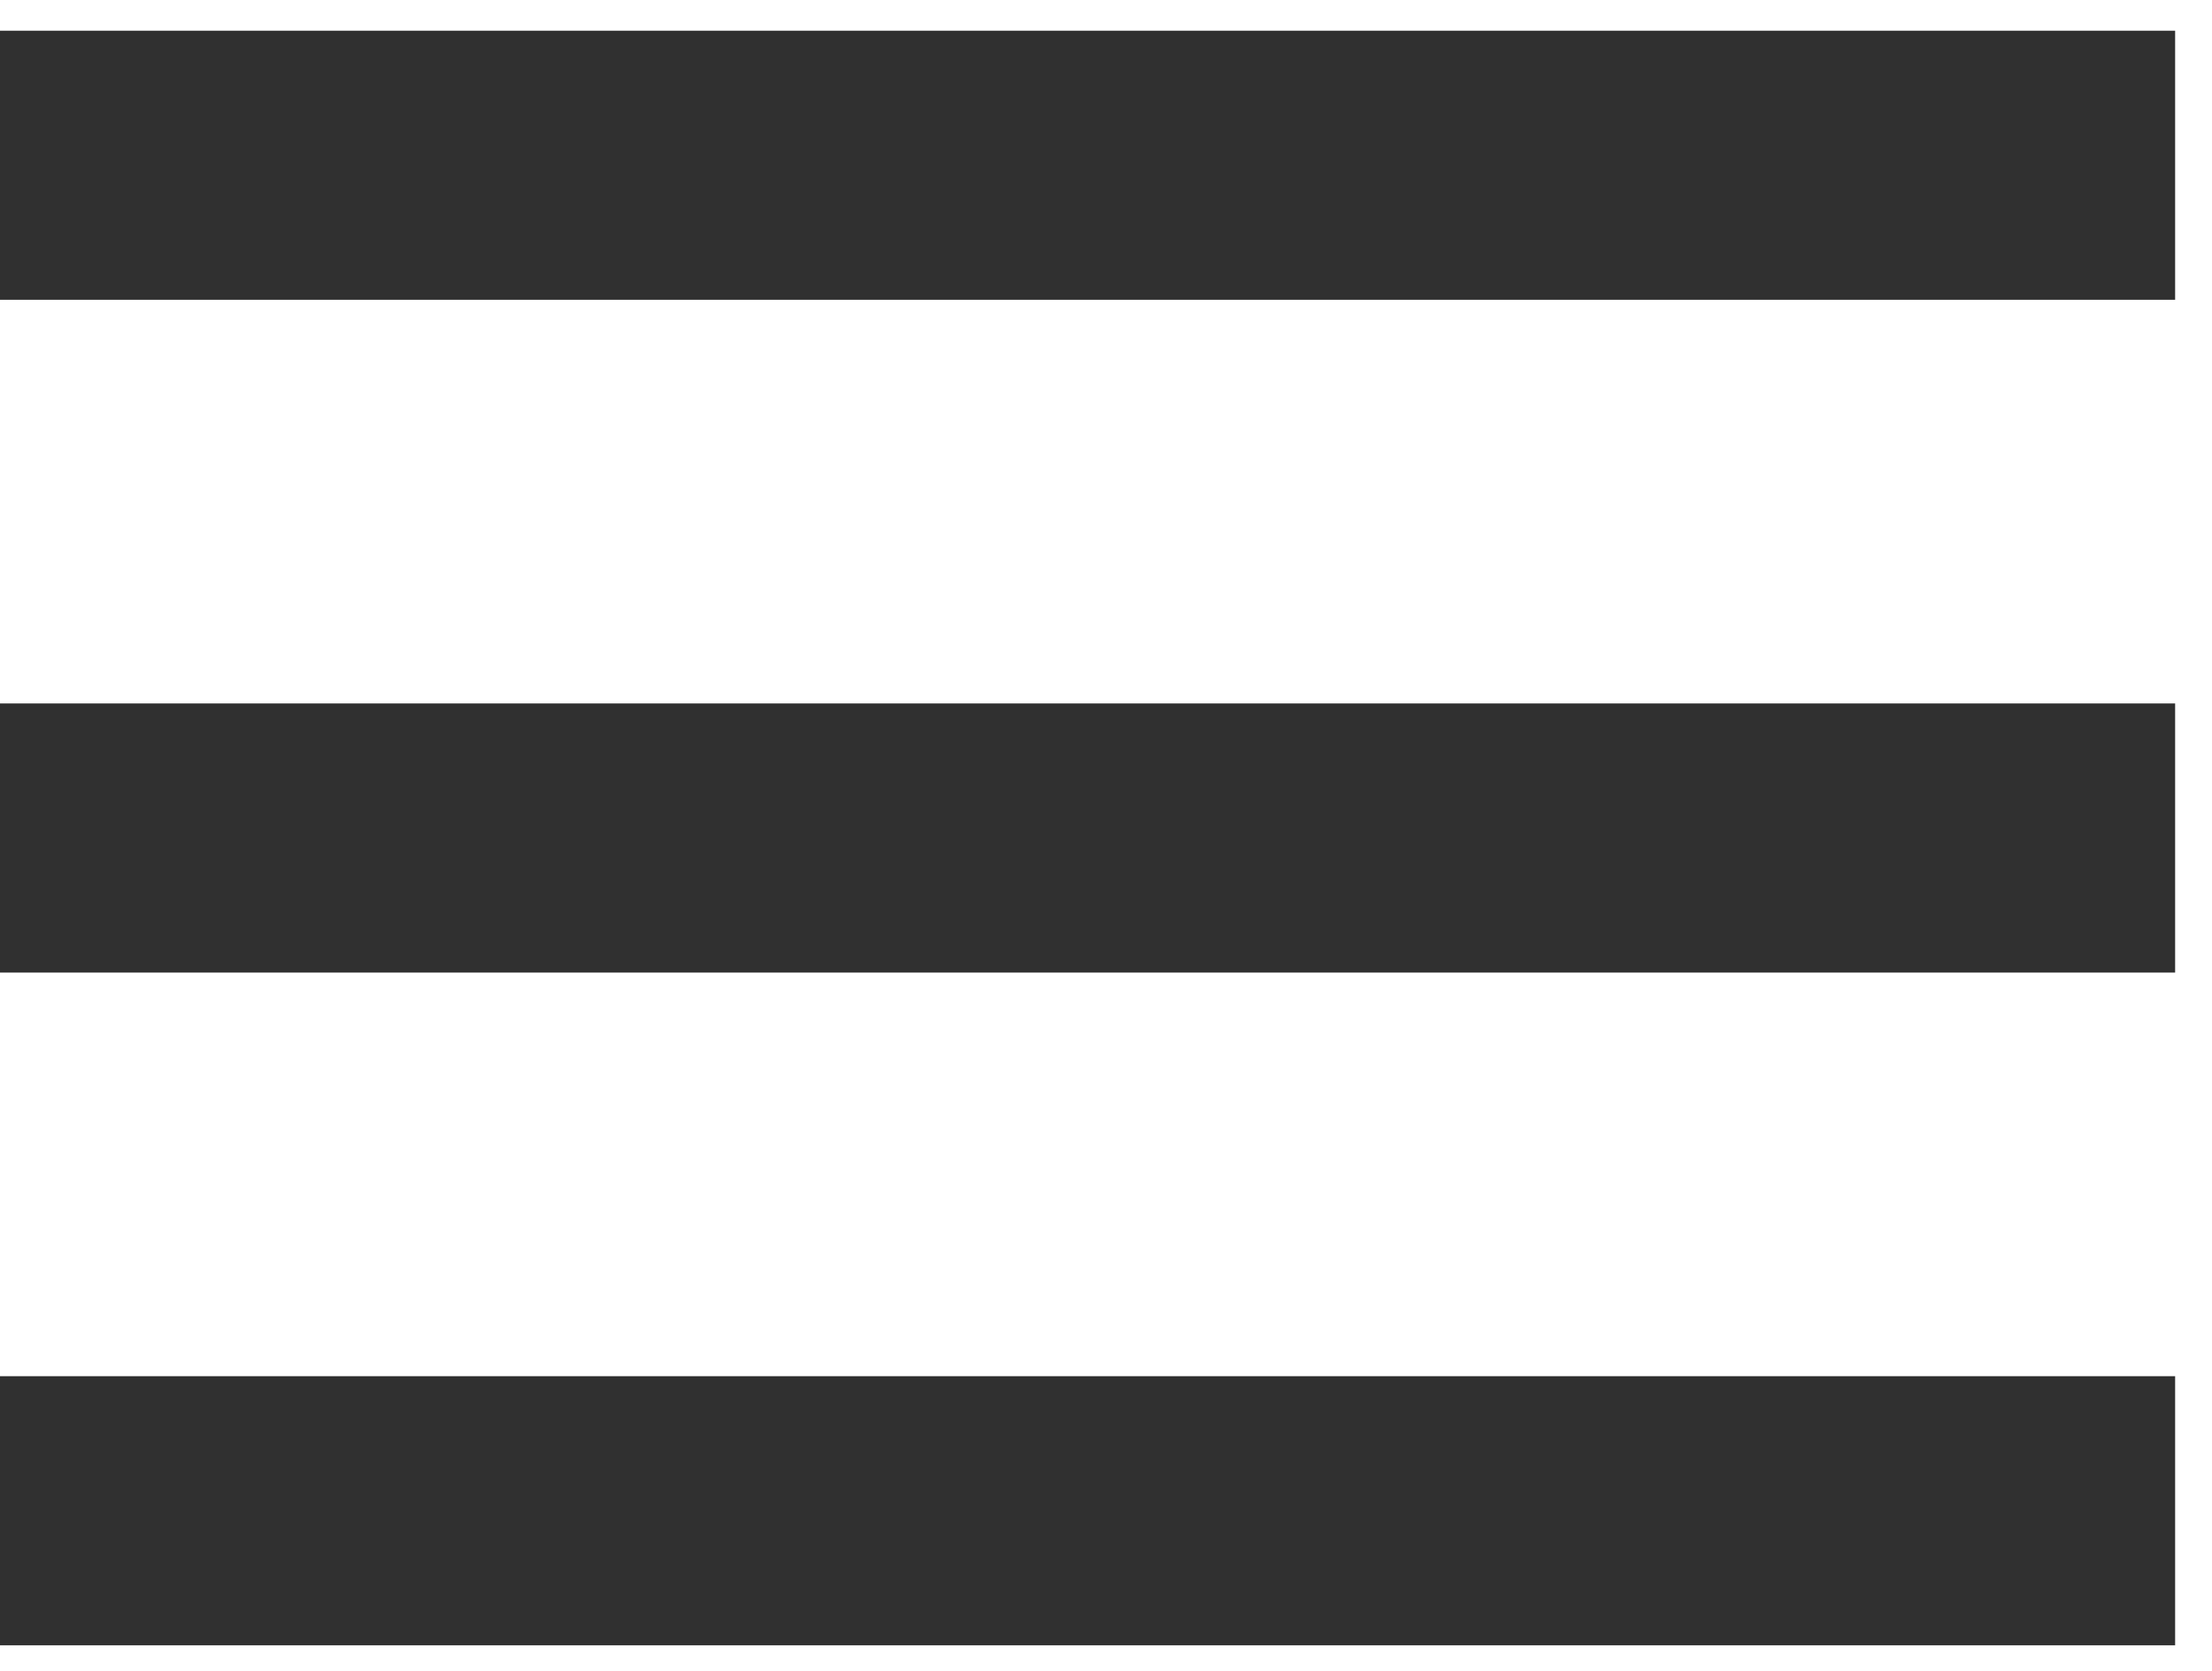
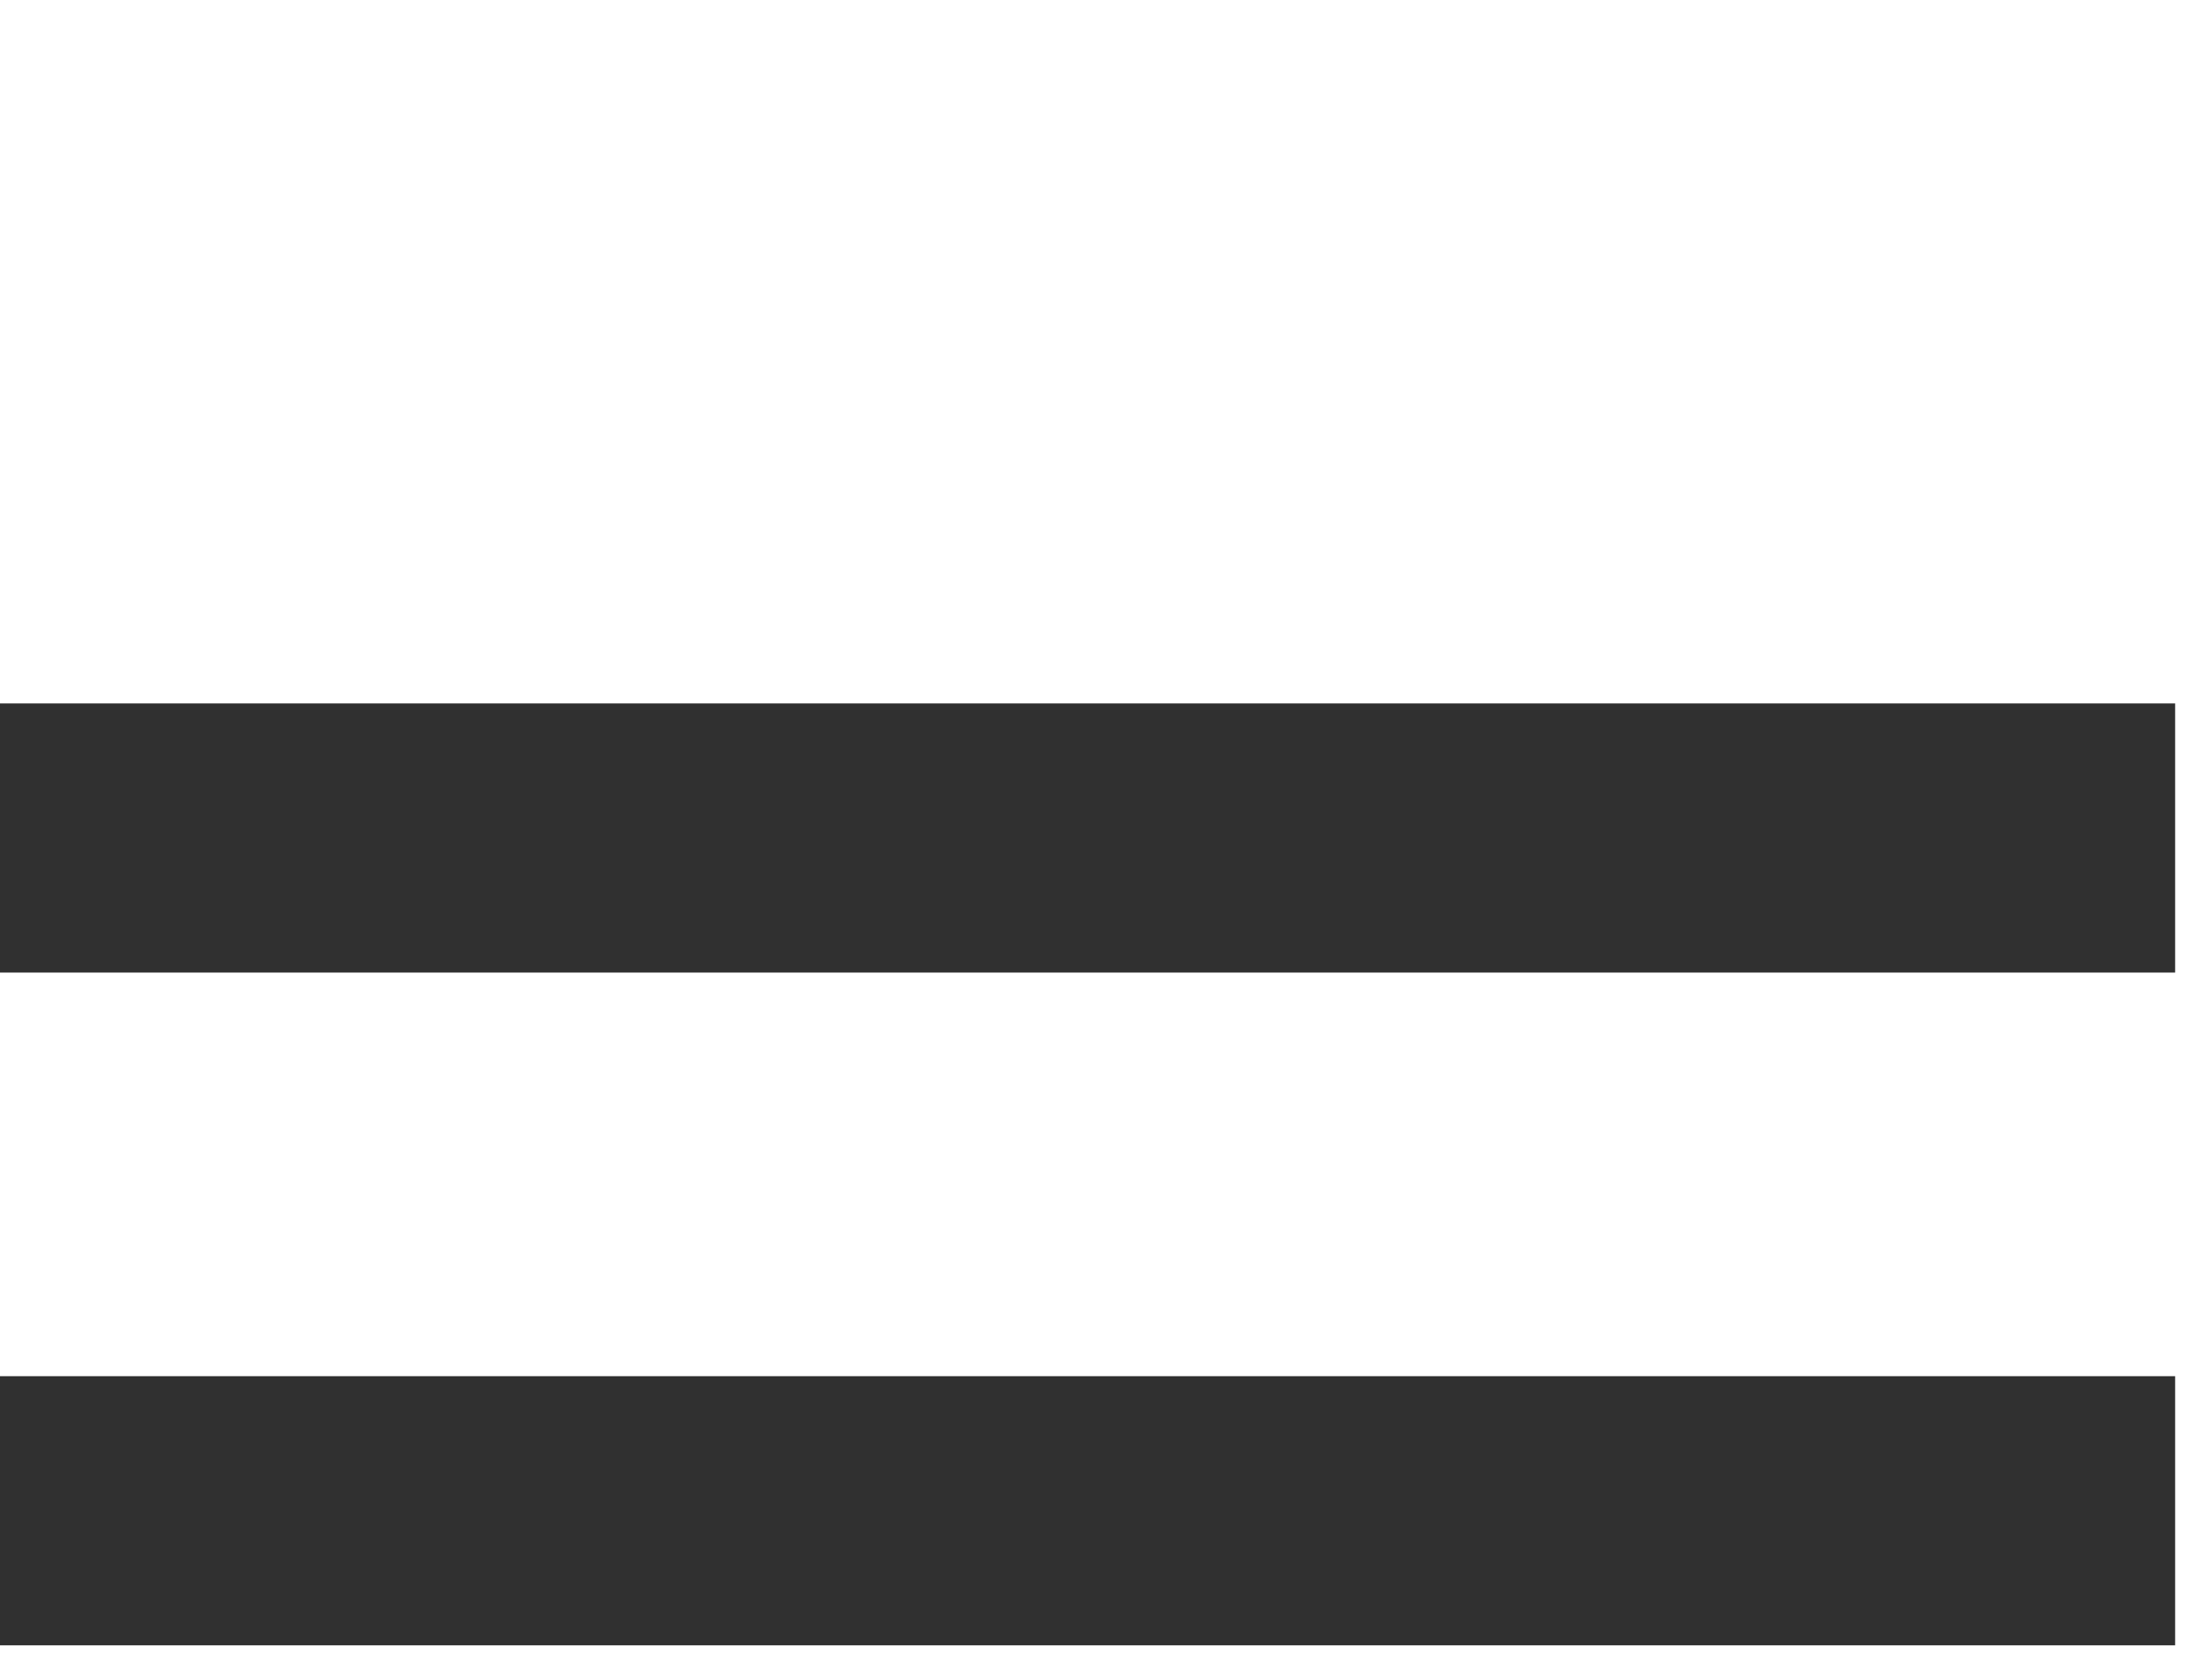
<svg xmlns="http://www.w3.org/2000/svg" width="45" height="34" viewBox="0 0 45 34" fill="none">
-   <path d="M0 33.479H44.25V28.003H0V33.479ZM0 19.79H44.25V14.314H0V19.79ZM0 0.625V6.1H44.25V0.625H0Z" fill="#303030" />
+   <path d="M0 33.479H44.25V28.003H0V33.479ZM0 19.79H44.25V14.314H0V19.79ZM0 0.625V6.1H44.25H0Z" fill="#303030" />
</svg>